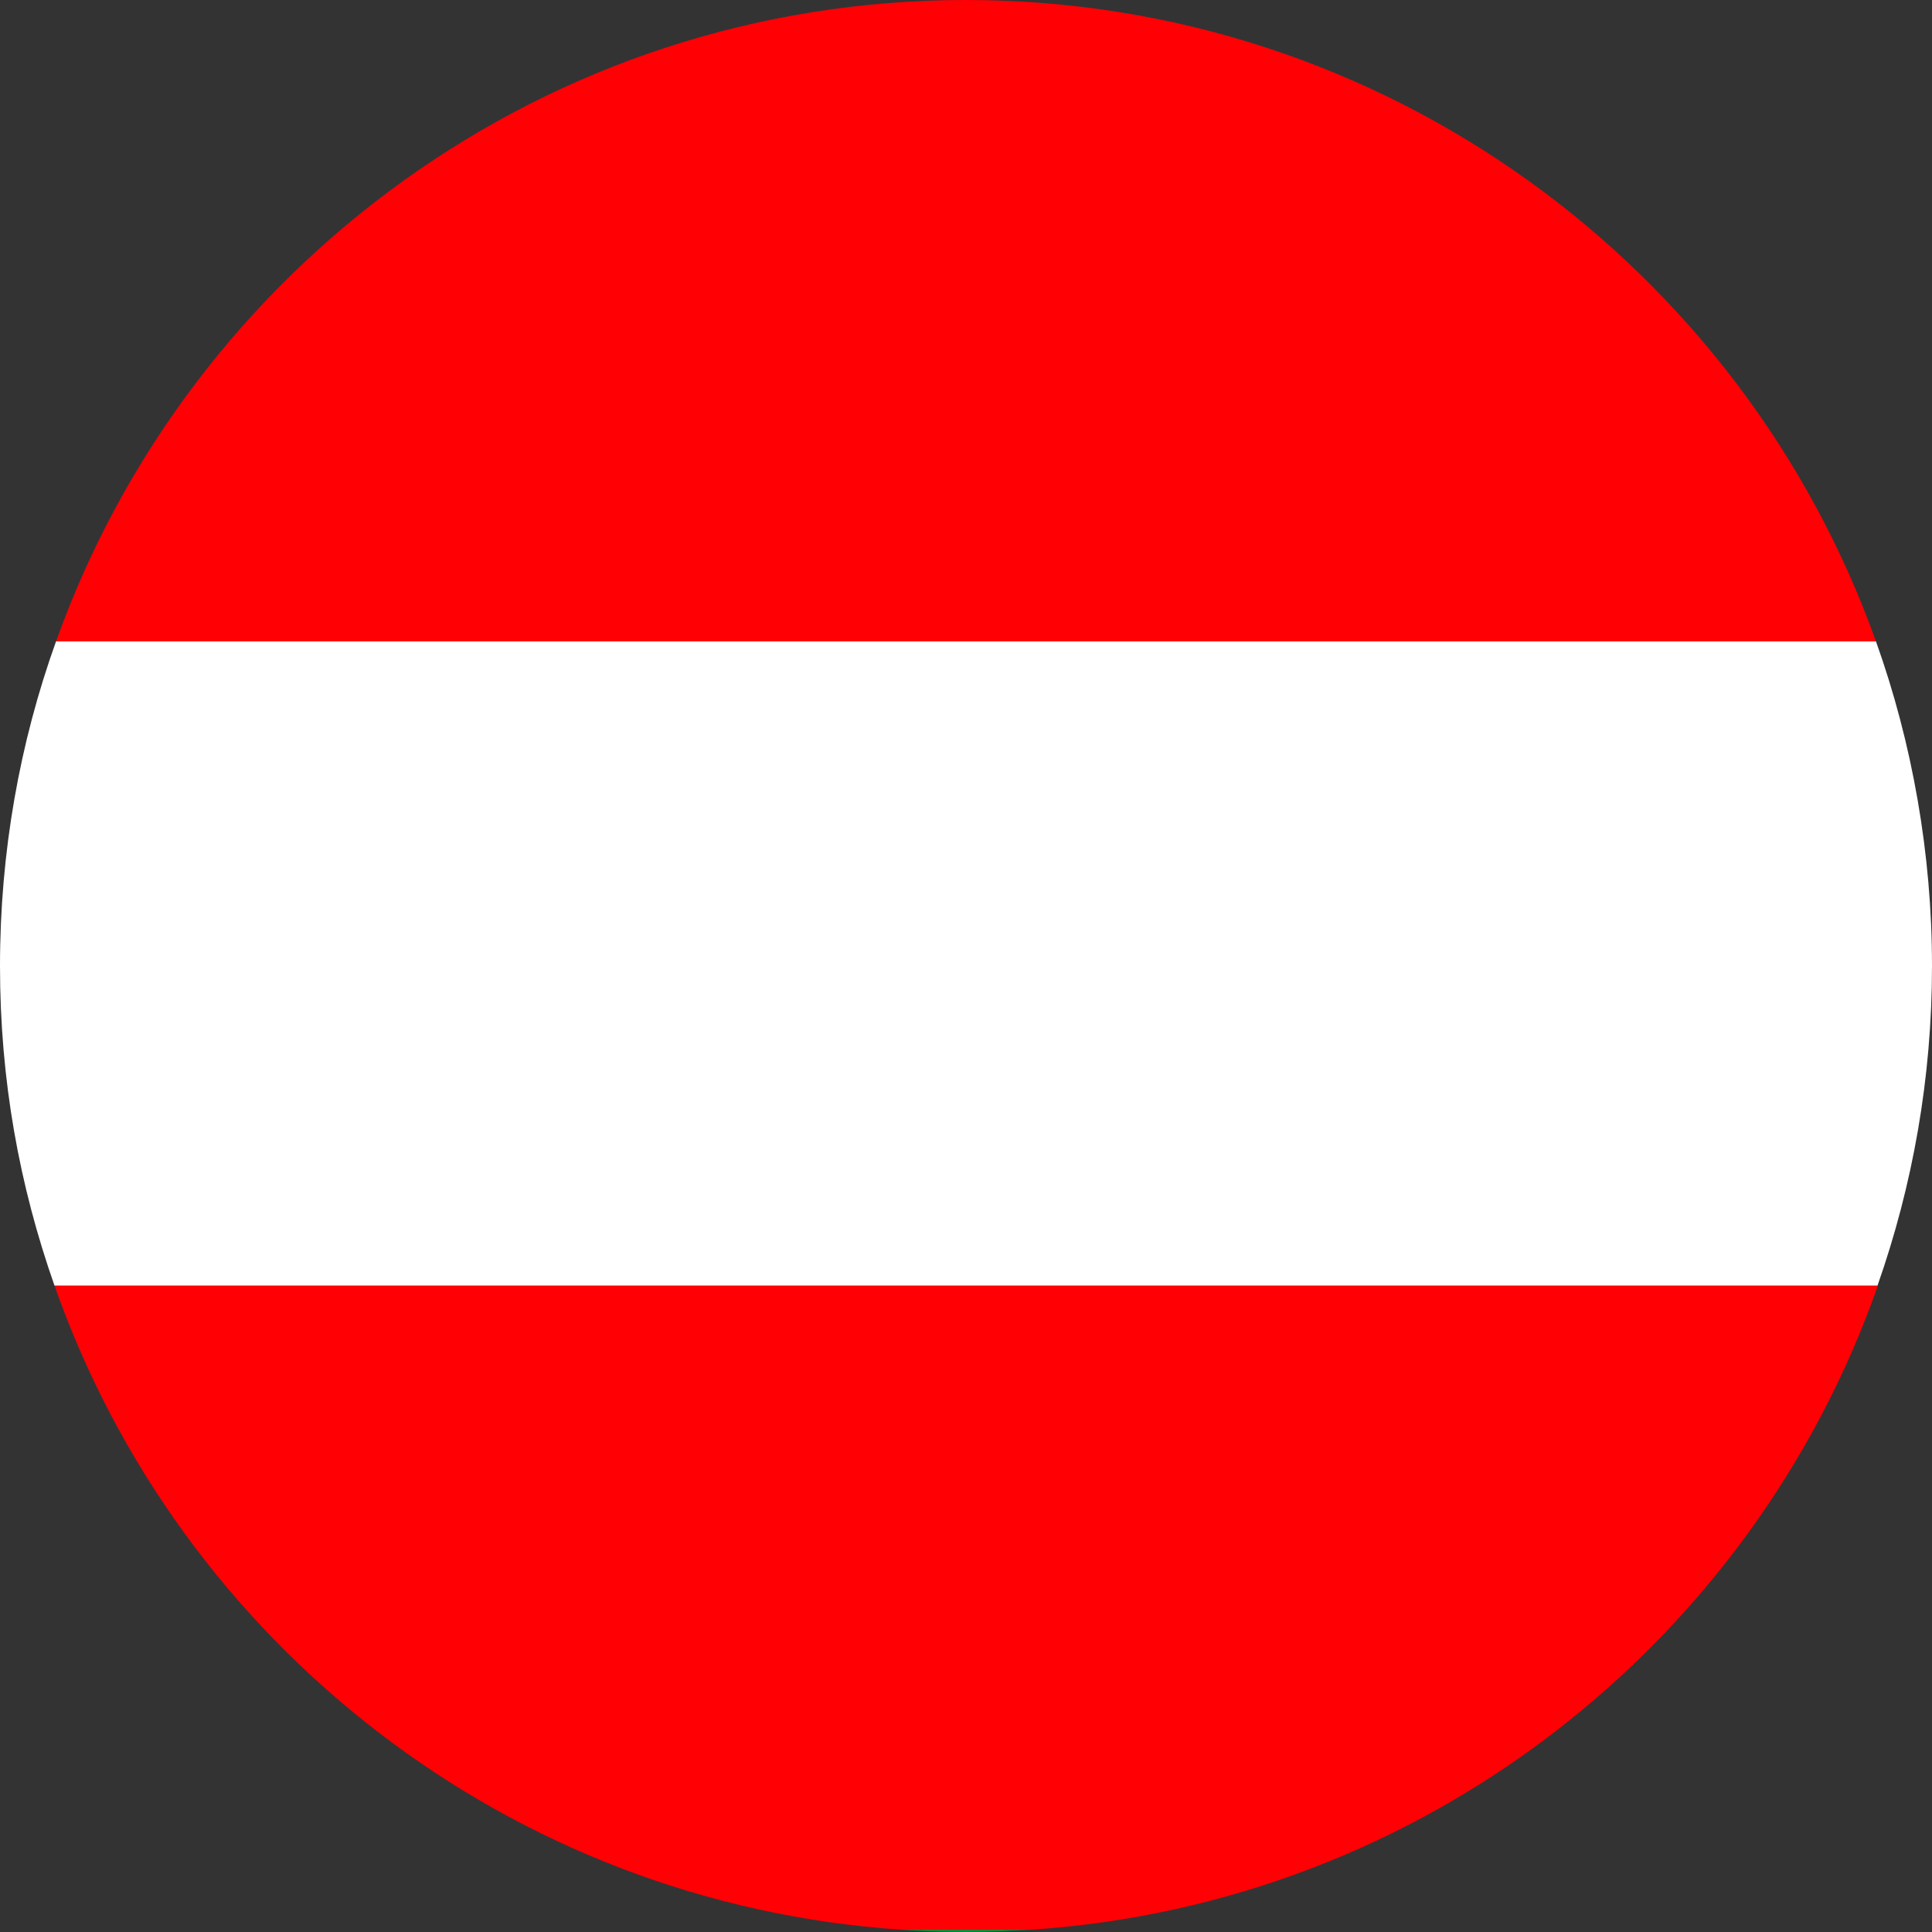
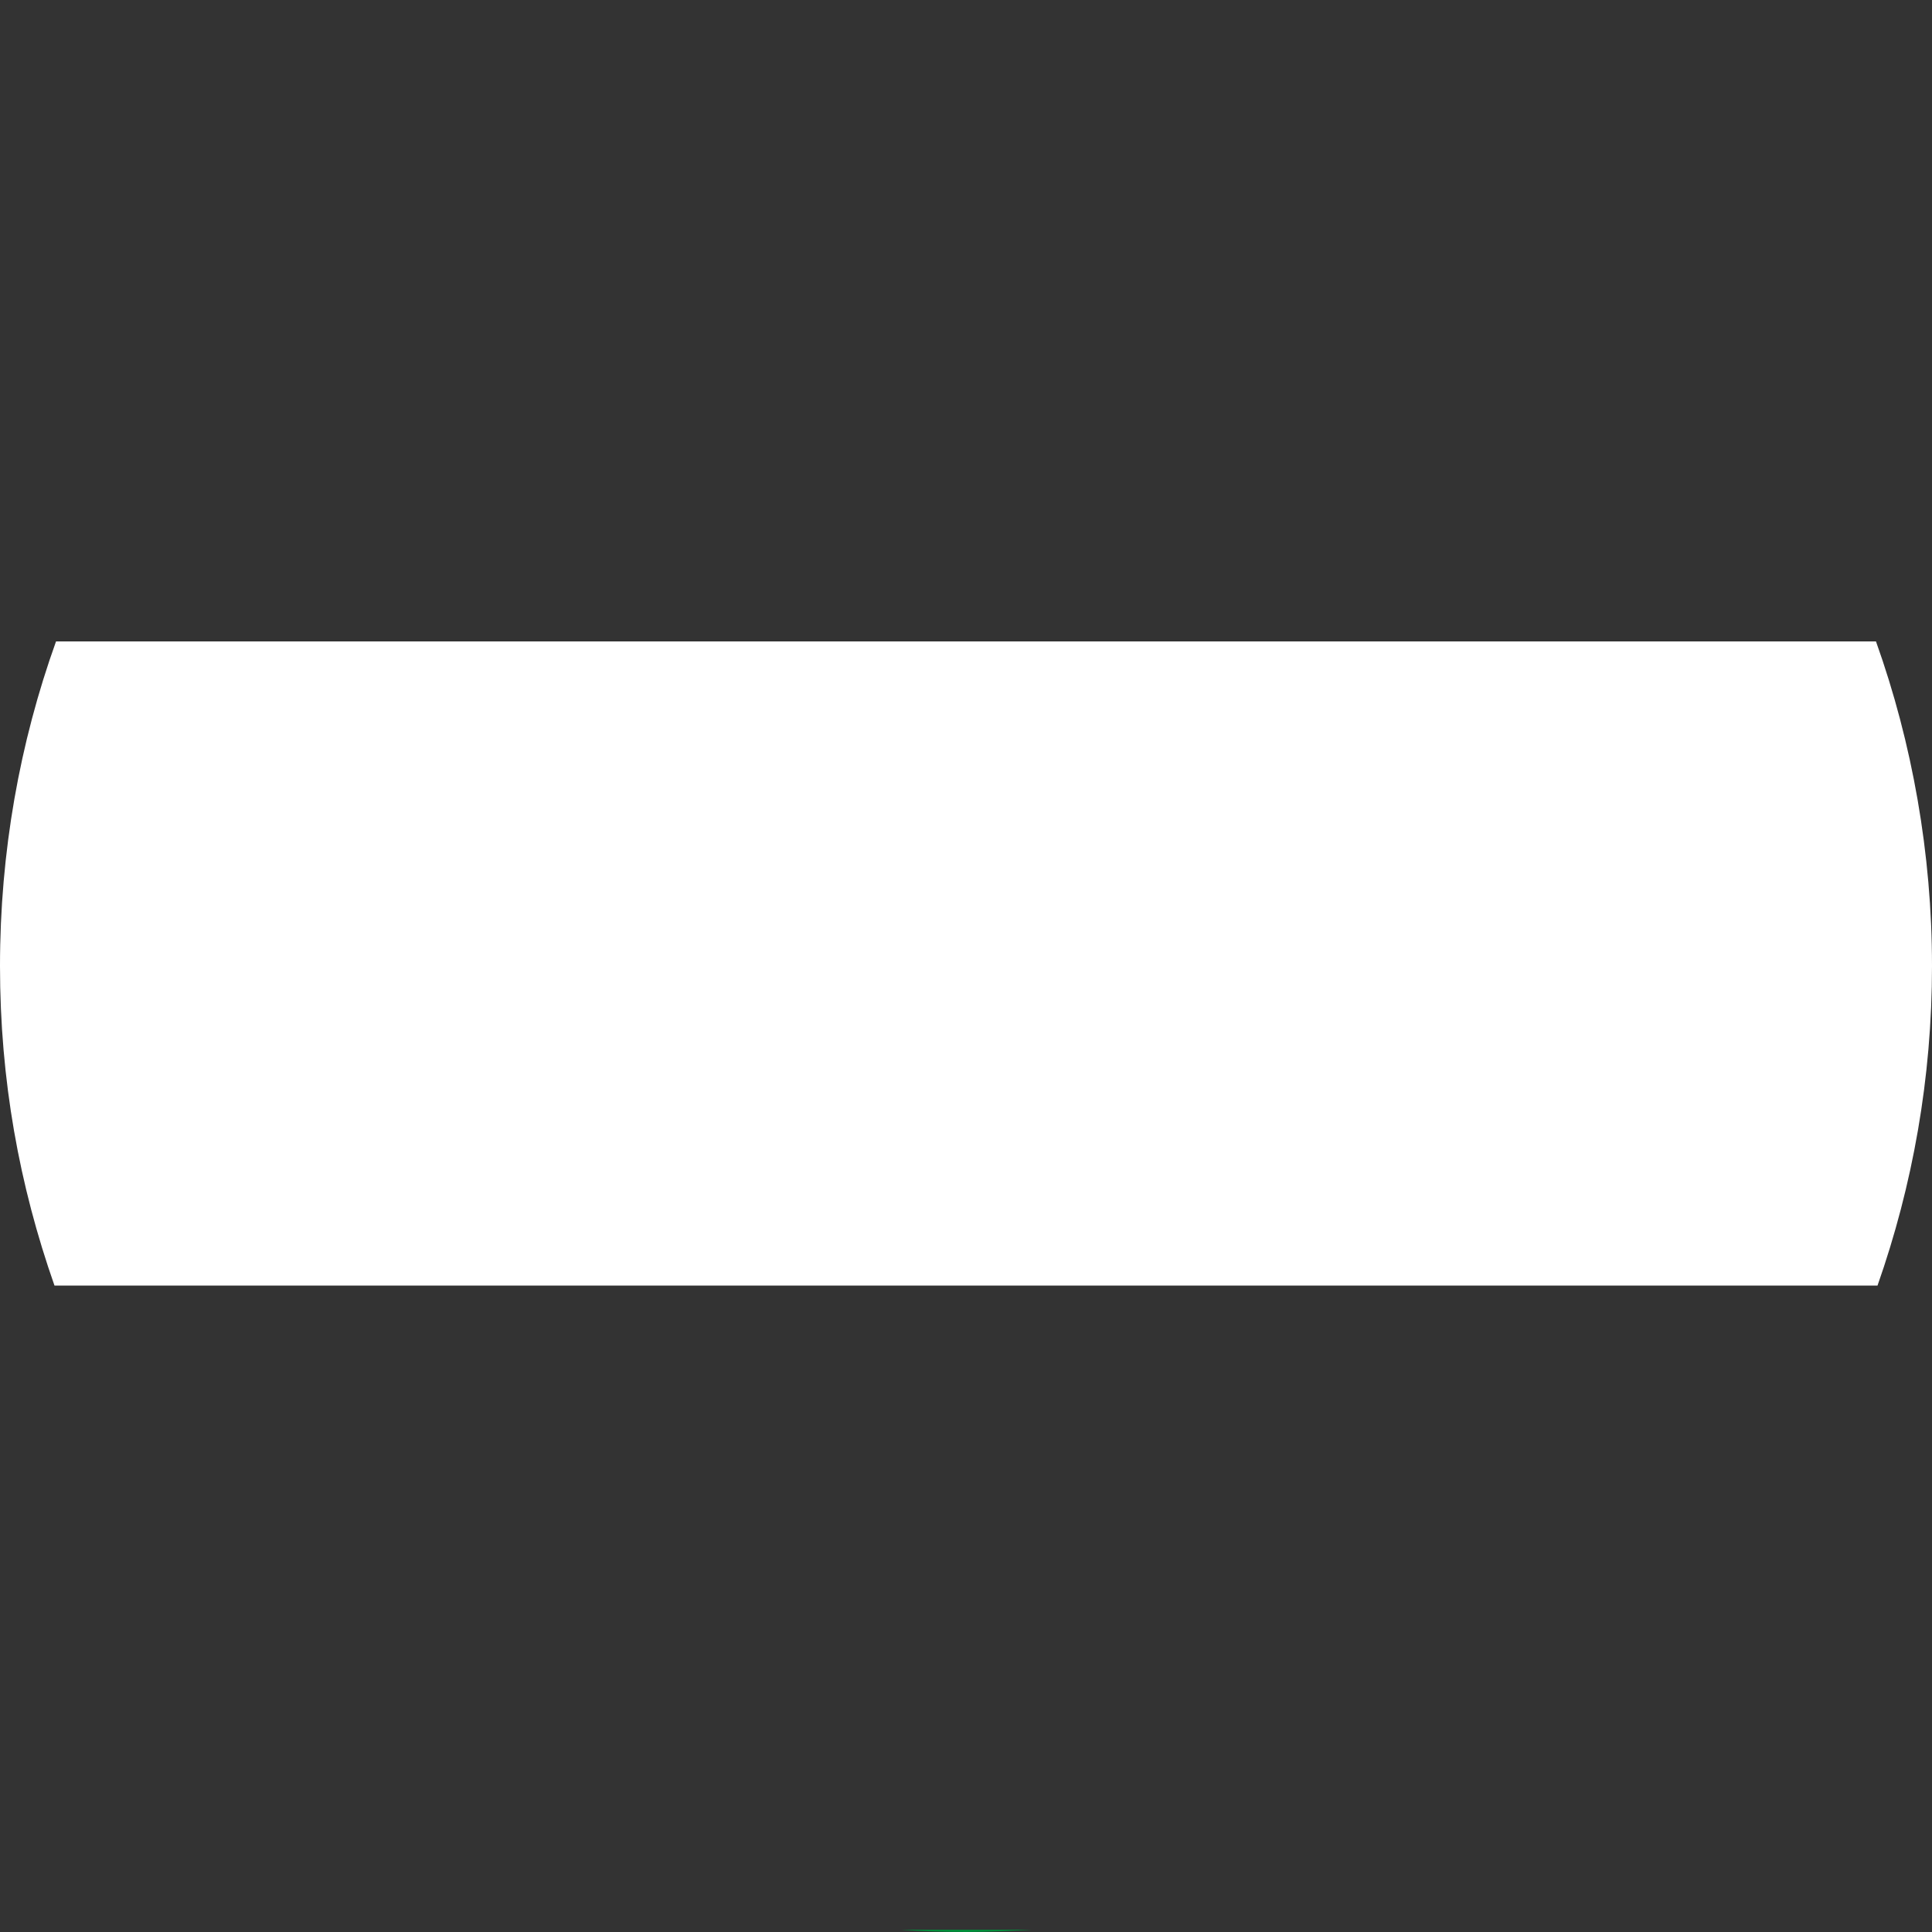
<svg xmlns="http://www.w3.org/2000/svg" id="Laag_1" data-name="Laag 1" viewBox="0 0 50 50">
  <rect x="0" y="0" width="50" height="50" fill="#333333" stroke="none" />
  <defs>
    <style>
      .cls-1 {
        fill: #fff;
      }

      .cls-1, .cls-2, .cls-3 {
        stroke-width: 0px;
      }

      .cls-2 {
        fill: #ff0005;
      }

      .cls-3 {
        fill: #008c3a;
      }
    </style>
  </defs>
-   <path class="cls-2" d="M1.45,16.6h47.1C45.1,6.93,35.86,0,25,0S4.9,6.93,1.45,16.6Z" />
-   <path class="cls-2" d="M1.41,33.27c3.24,9.23,11.73,15.98,21.9,16.67h3.39c10.16-.68,18.66-7.43,21.9-16.67H1.41Z" />
  <g>
    <path class="cls-1" d="M48.59,33.27c.91-2.59,1.41-5.37,1.41-8.27s-.51-5.77-1.45-8.4H1.45c-.94,2.62-1.45,5.45-1.45,8.4s.5,5.68,1.41,8.27h47.19Z" />
    <path class="cls-3" d="M23.3,49.94c.56.04,1.13.06,1.7.06s1.14-.03,1.7-.06h-3.39Z" />
  </g>
</svg>